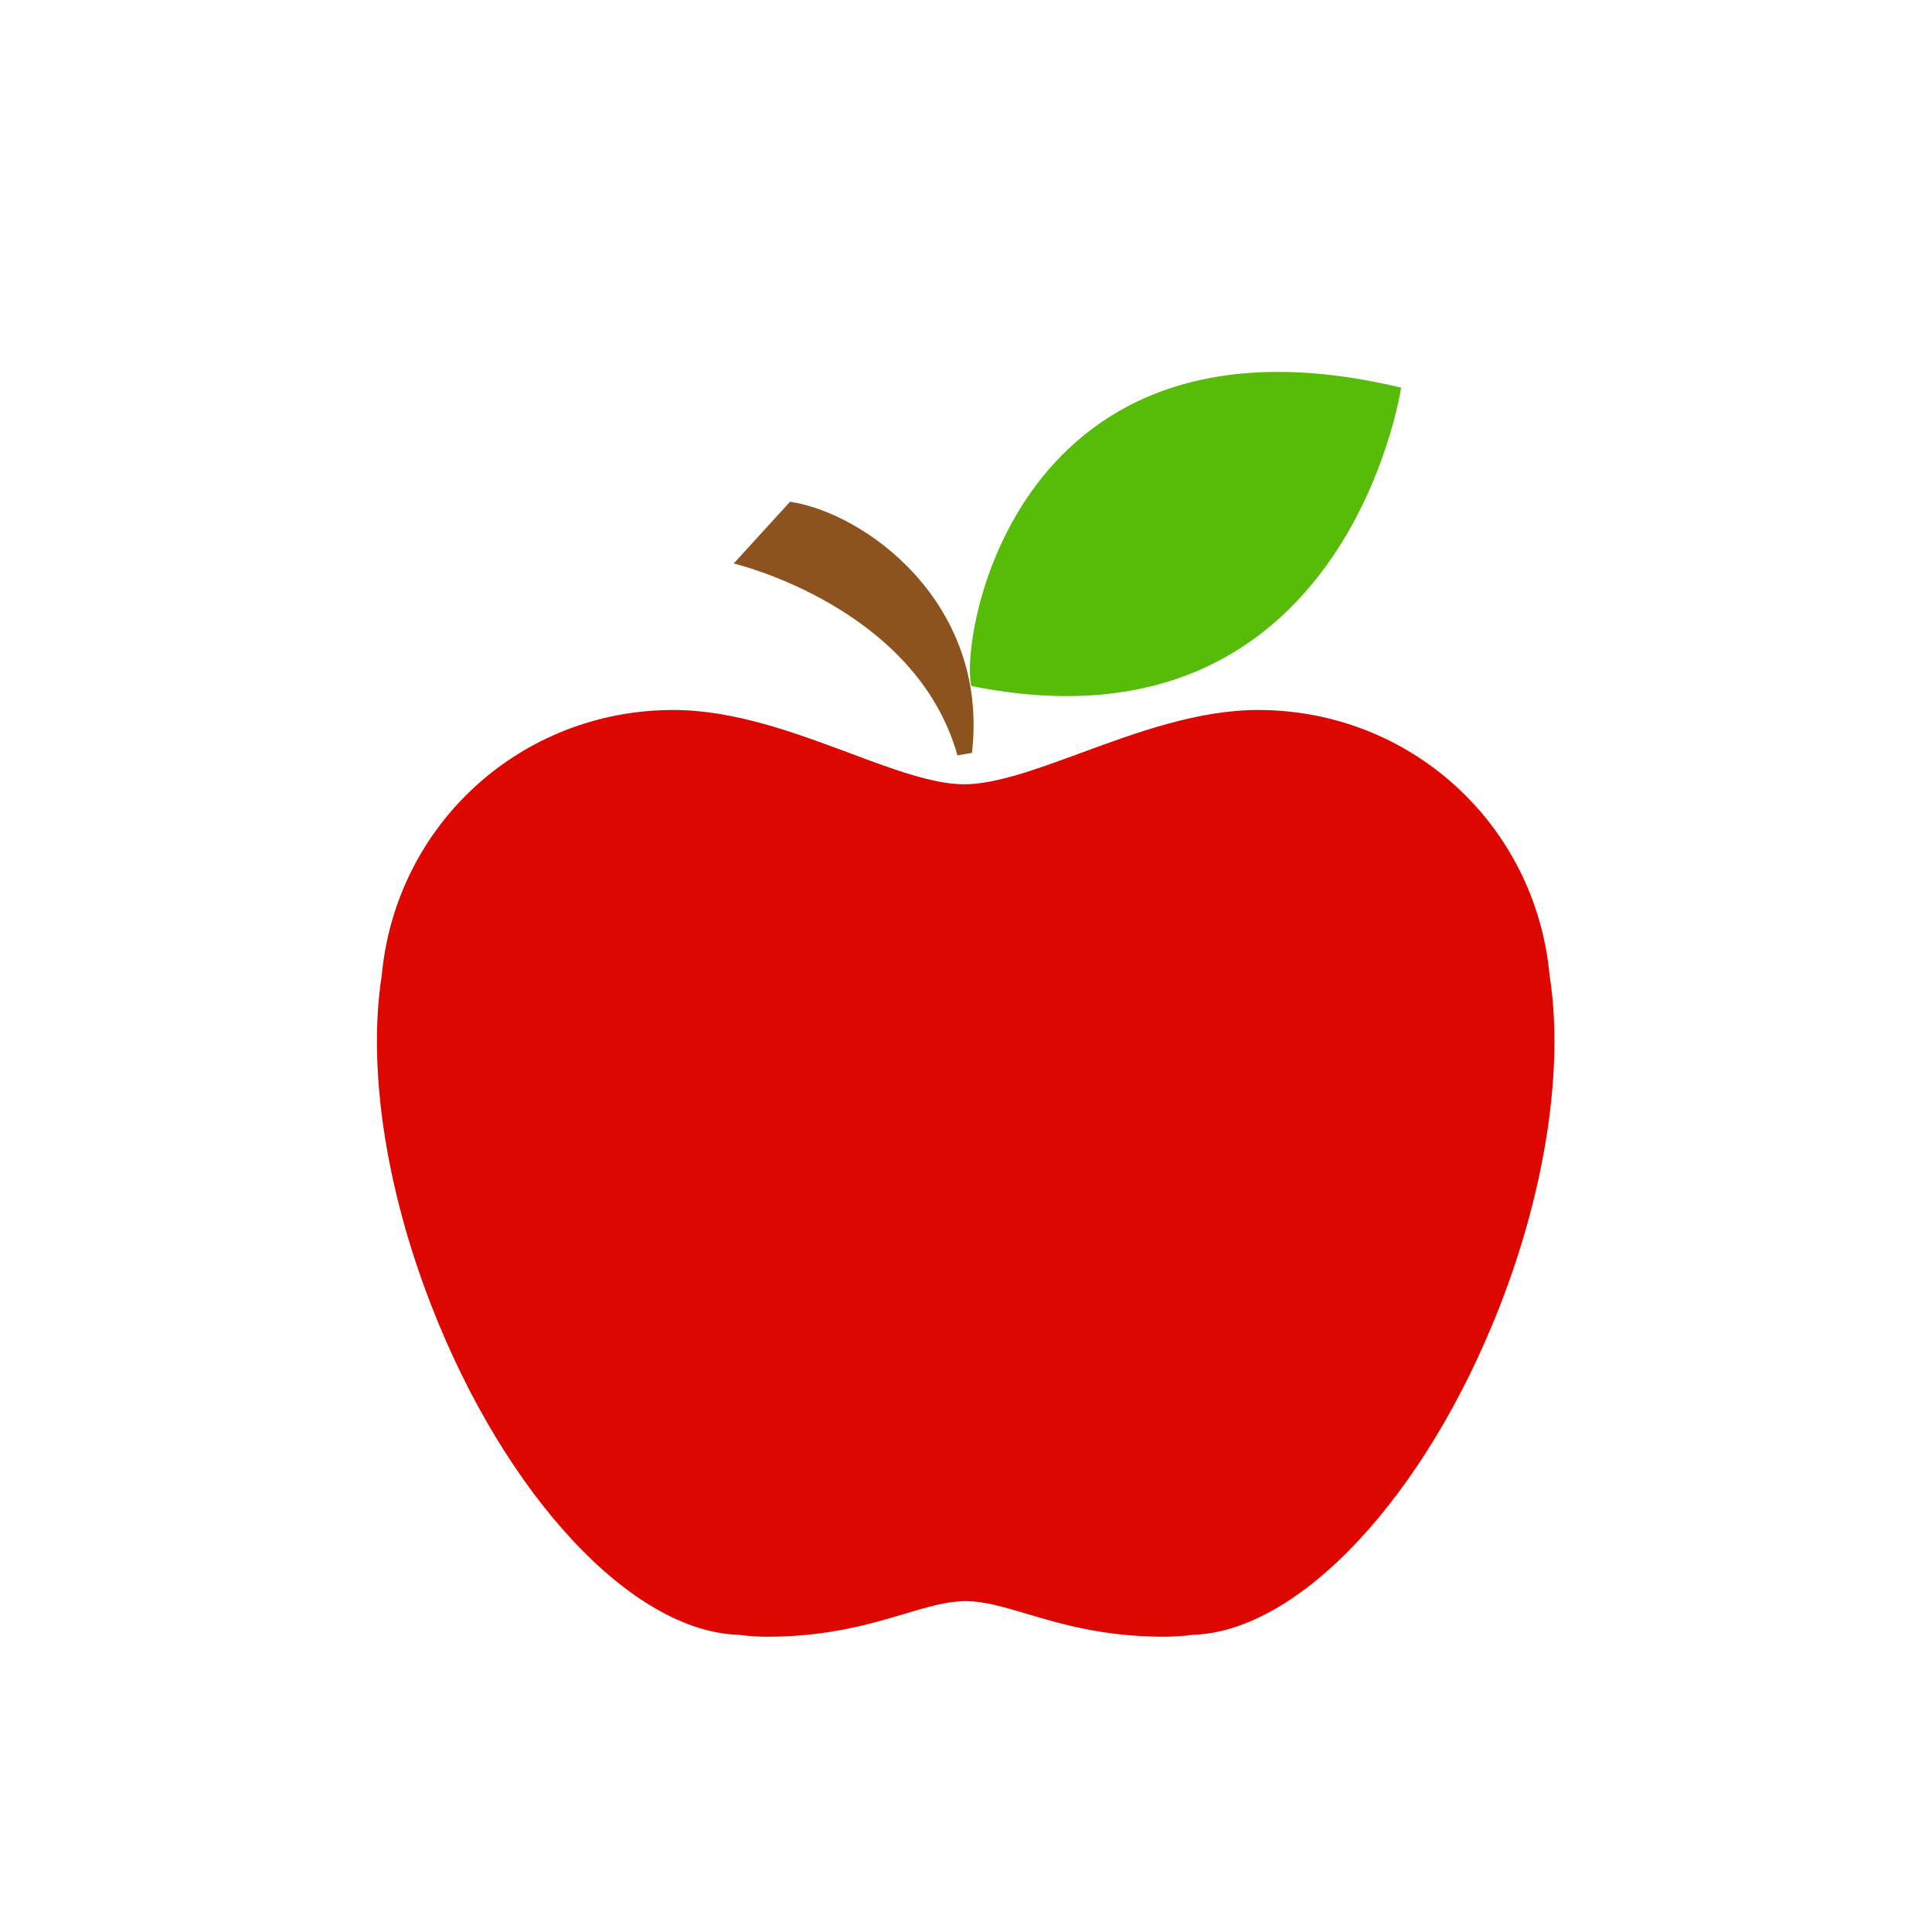
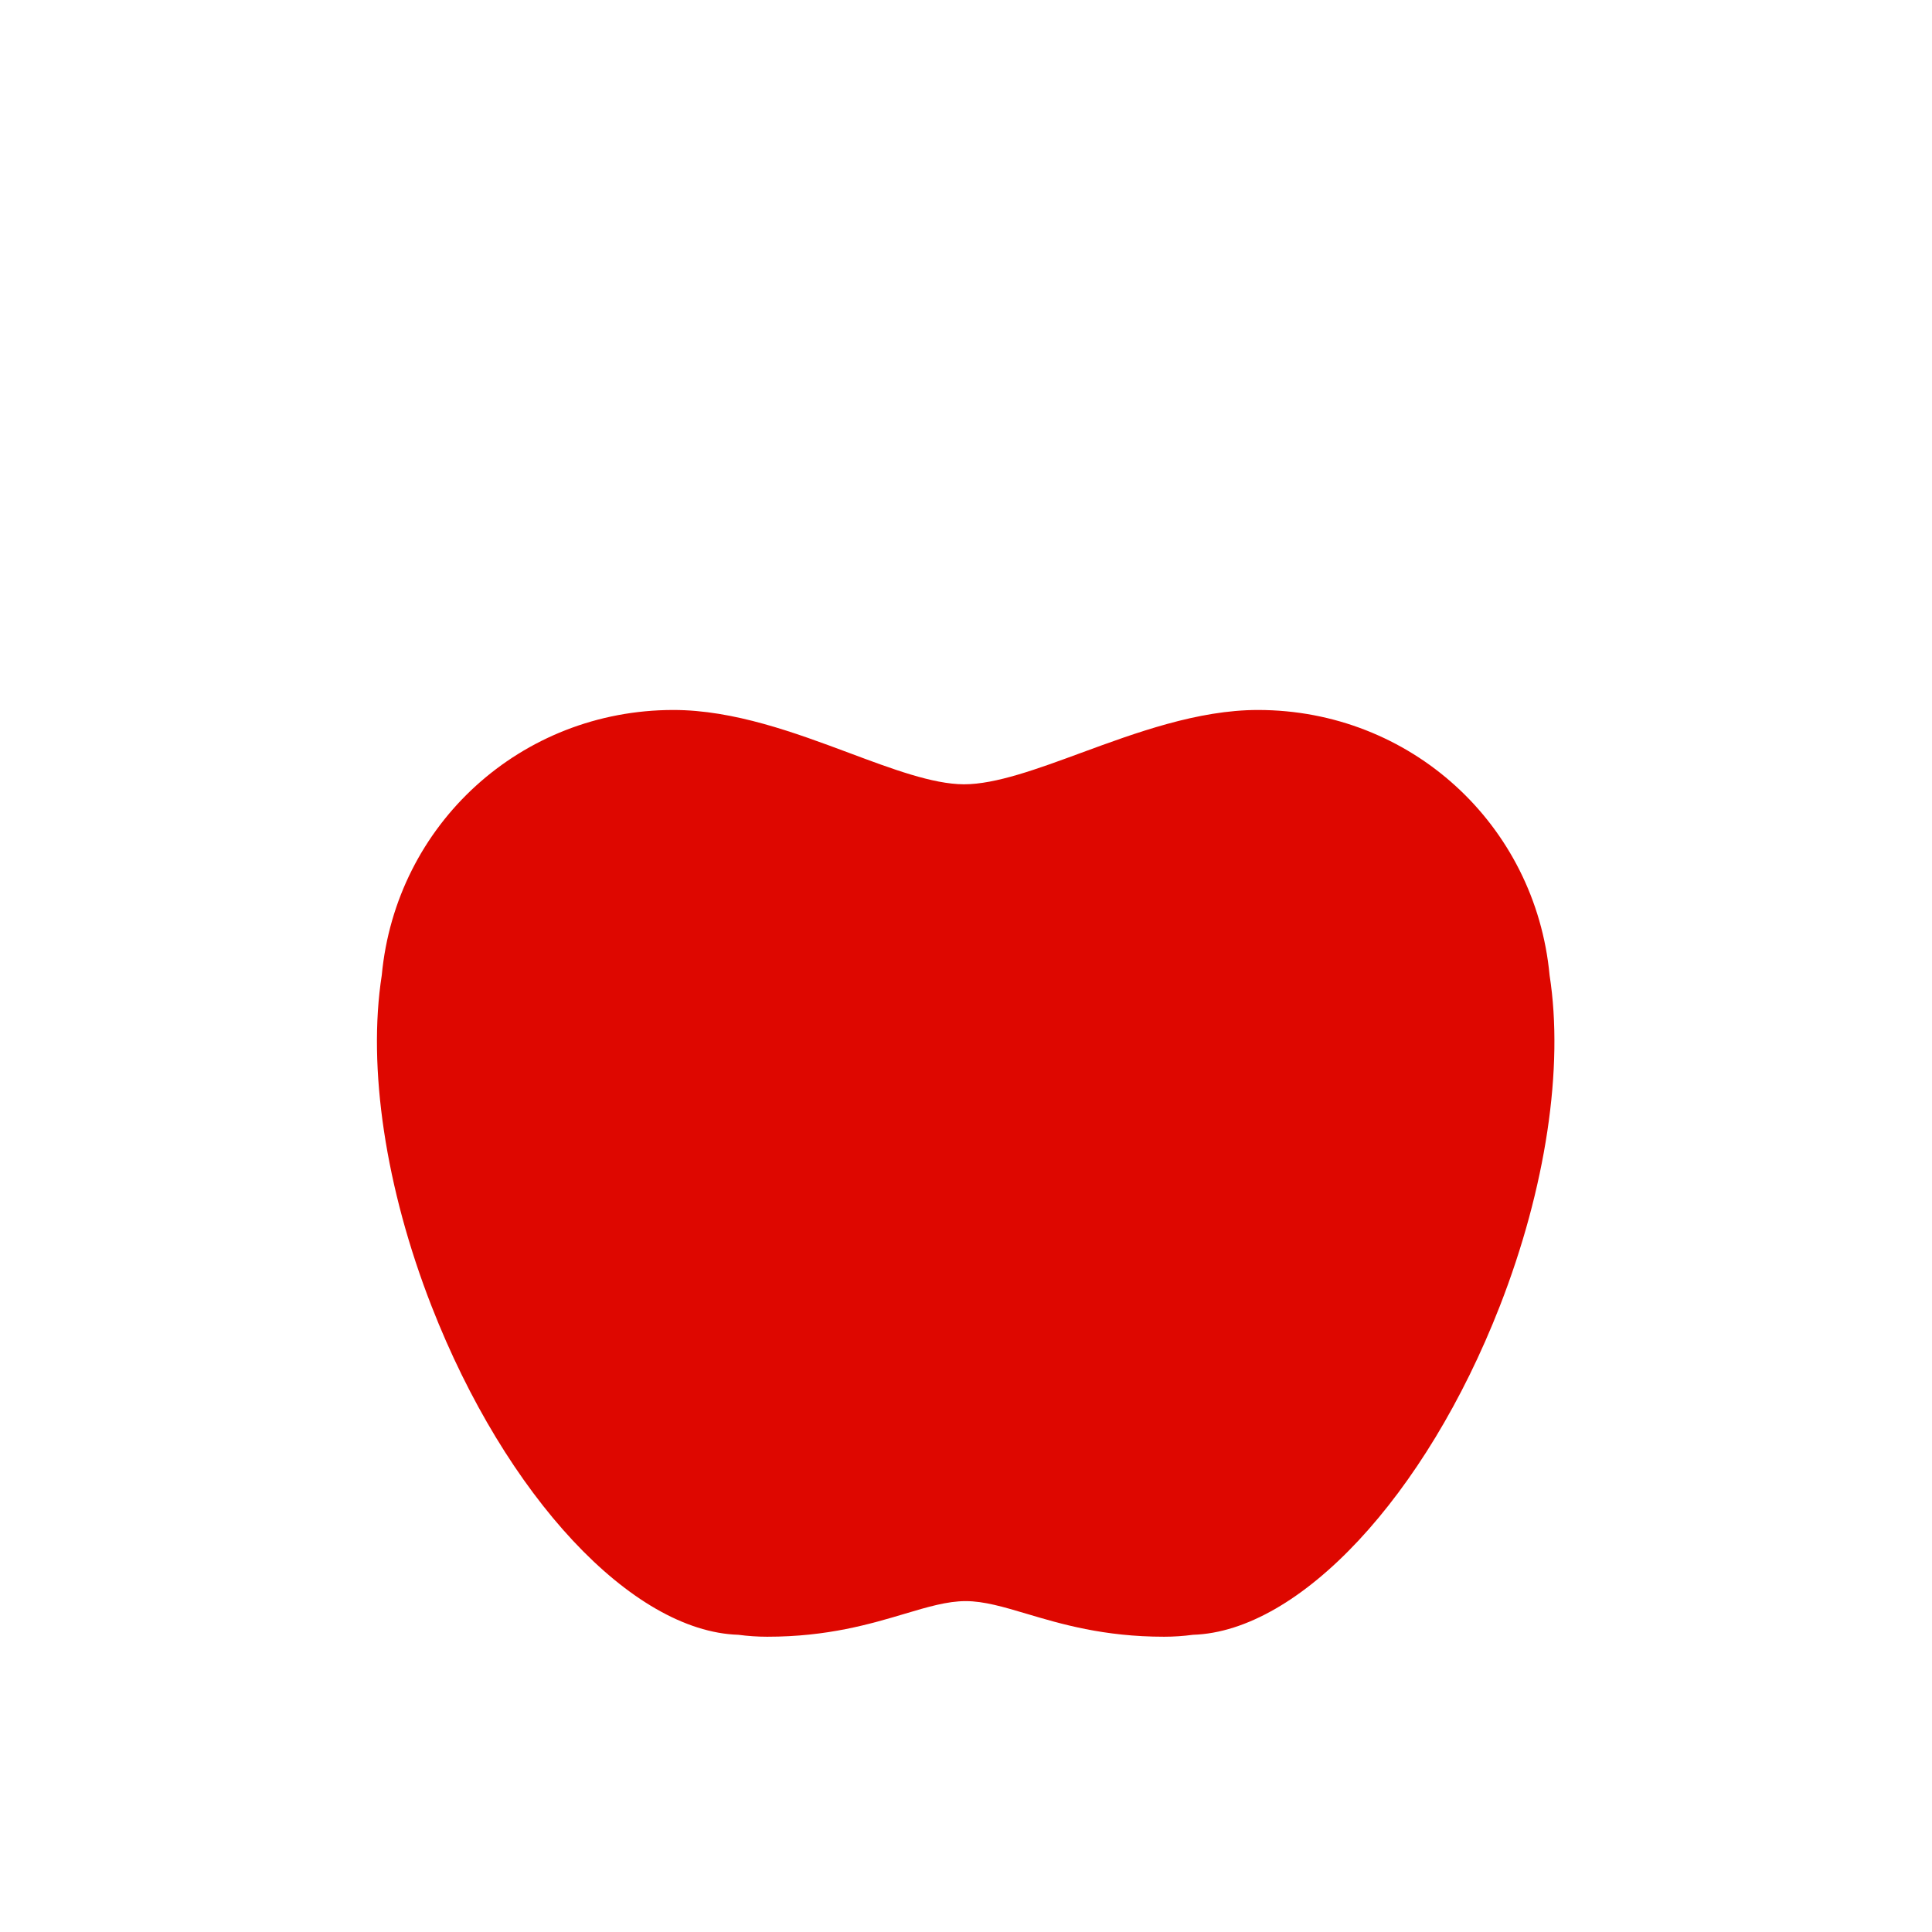
<svg xmlns="http://www.w3.org/2000/svg" version="1.1" id="Calque_1" x="0px" y="0px" viewBox="0 0 600 600" style="enable-background:new 0 0 600 600;" xml:space="preserve">
  <style type="text/css">
	.st0{fill:#DE0700;}
	.st1{fill:#57BC08;}
	.st2{fill:#8C531F;}
</style>
  <g id="Mode_Isolation">
    <path class="st0" d="M481.24,302.88c-4.41-46.98-43.31-82.39-90.57-82.39c-18.72,0-37.93,7.07-54.88,13.3   c-13.66,5.03-26.57,9.78-36.39,9.78c-0.04,0-0.07,0-0.11,0c-9.6-0.04-22.16-4.73-35.46-9.7c-16.8-6.27-35.84-13.38-54.7-13.38   c-47.26,0-86.16,35.4-90.57,82.38c-4.47,28.7,1.17,66.16,15.47,102.79c23.08,59.11,62.21,101,95.27,102.04   c3.02,0.4,6.04,0.6,8.97,0.6c18.76,0,32.06-3.96,42.75-7.14c7.07-2.11,13.18-3.92,18.88-3.92s11.81,1.82,18.88,3.92   c10.69,3.18,23.99,7.14,42.75,7.14c2.93,0,5.95-0.2,8.97-0.6c33.06-1.05,72.18-42.93,95.27-102.04   C480.07,369.03,485.71,331.58,481.24,302.88z" />
  </g>
  <g id="Calque_4">
-     <path class="st1" d="M301.65,213.04c-3.71-15.49,13.86-121.28,133.48-92.65C435.13,120.39,417.94,236.55,301.65,213.04z" />
-   </g>
+     </g>
  <g id="Calque_3">
-     <path class="st2" d="M301.85,233.81c5.39-46.7-33.38-74.6-56.5-77.98L227.86,175c0,0,56.45,13.29,69.49,59.59L301.85,233.81z" />
-   </g>
+     </g>
</svg>